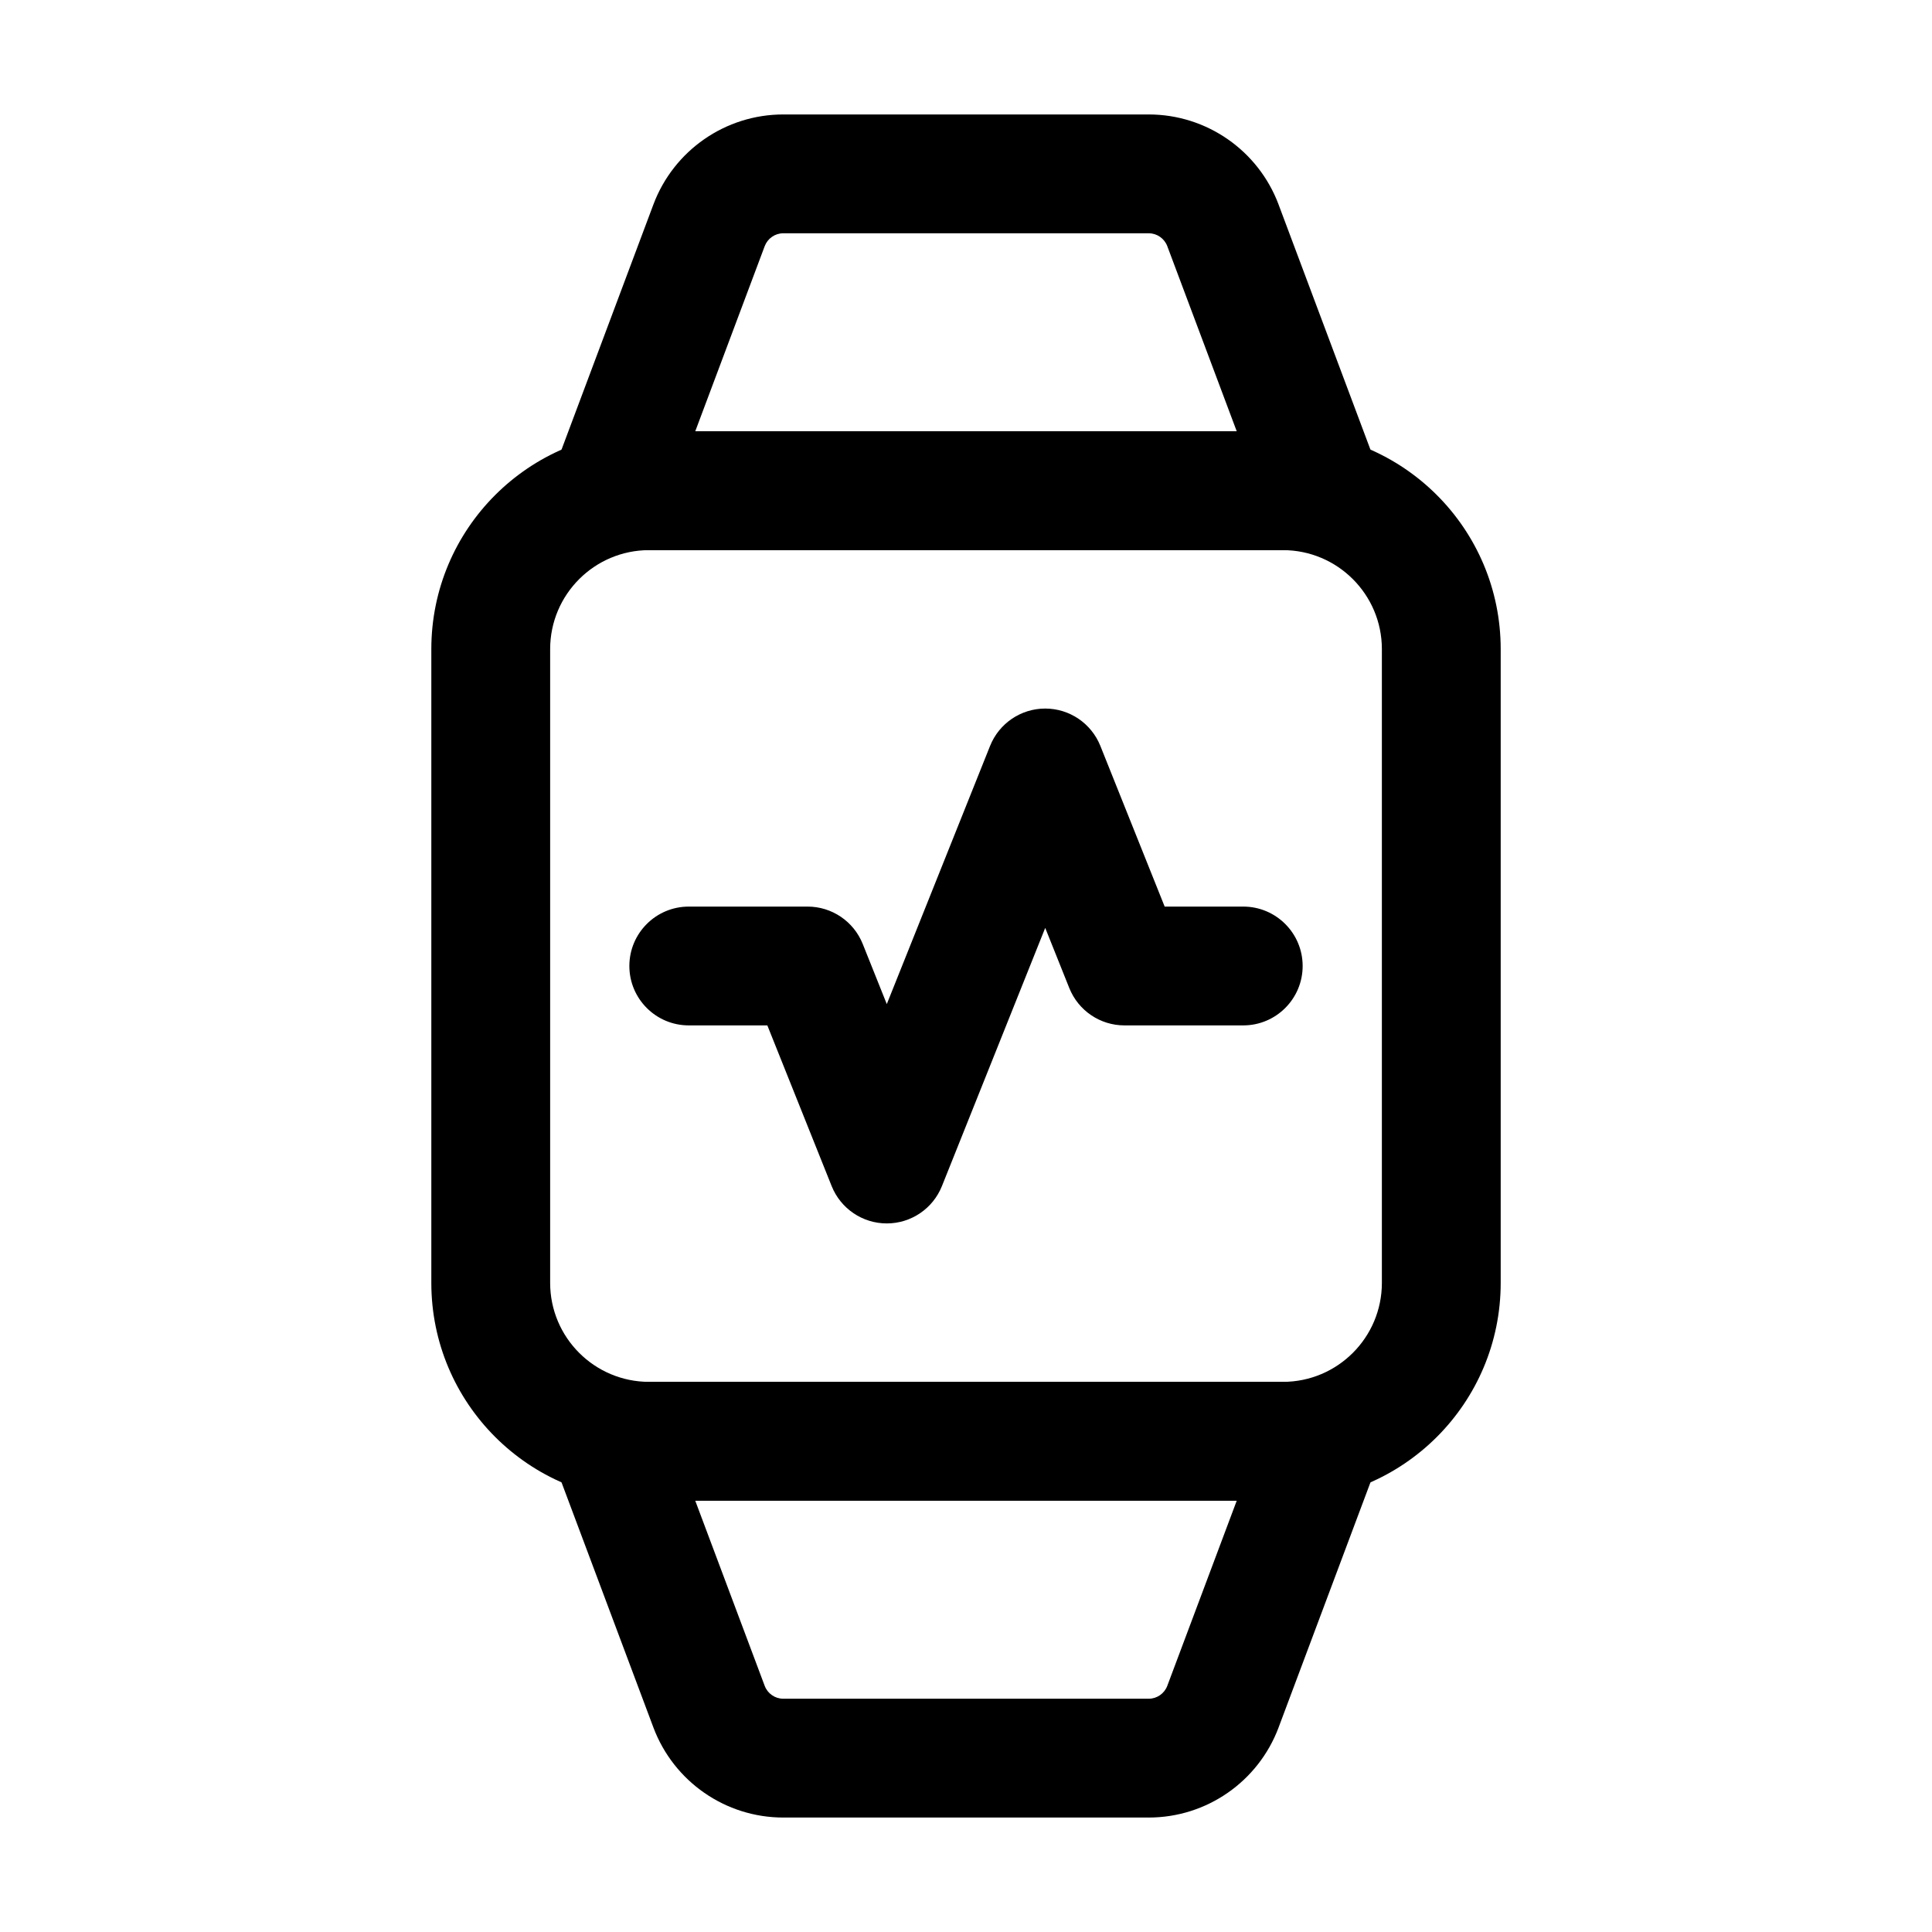
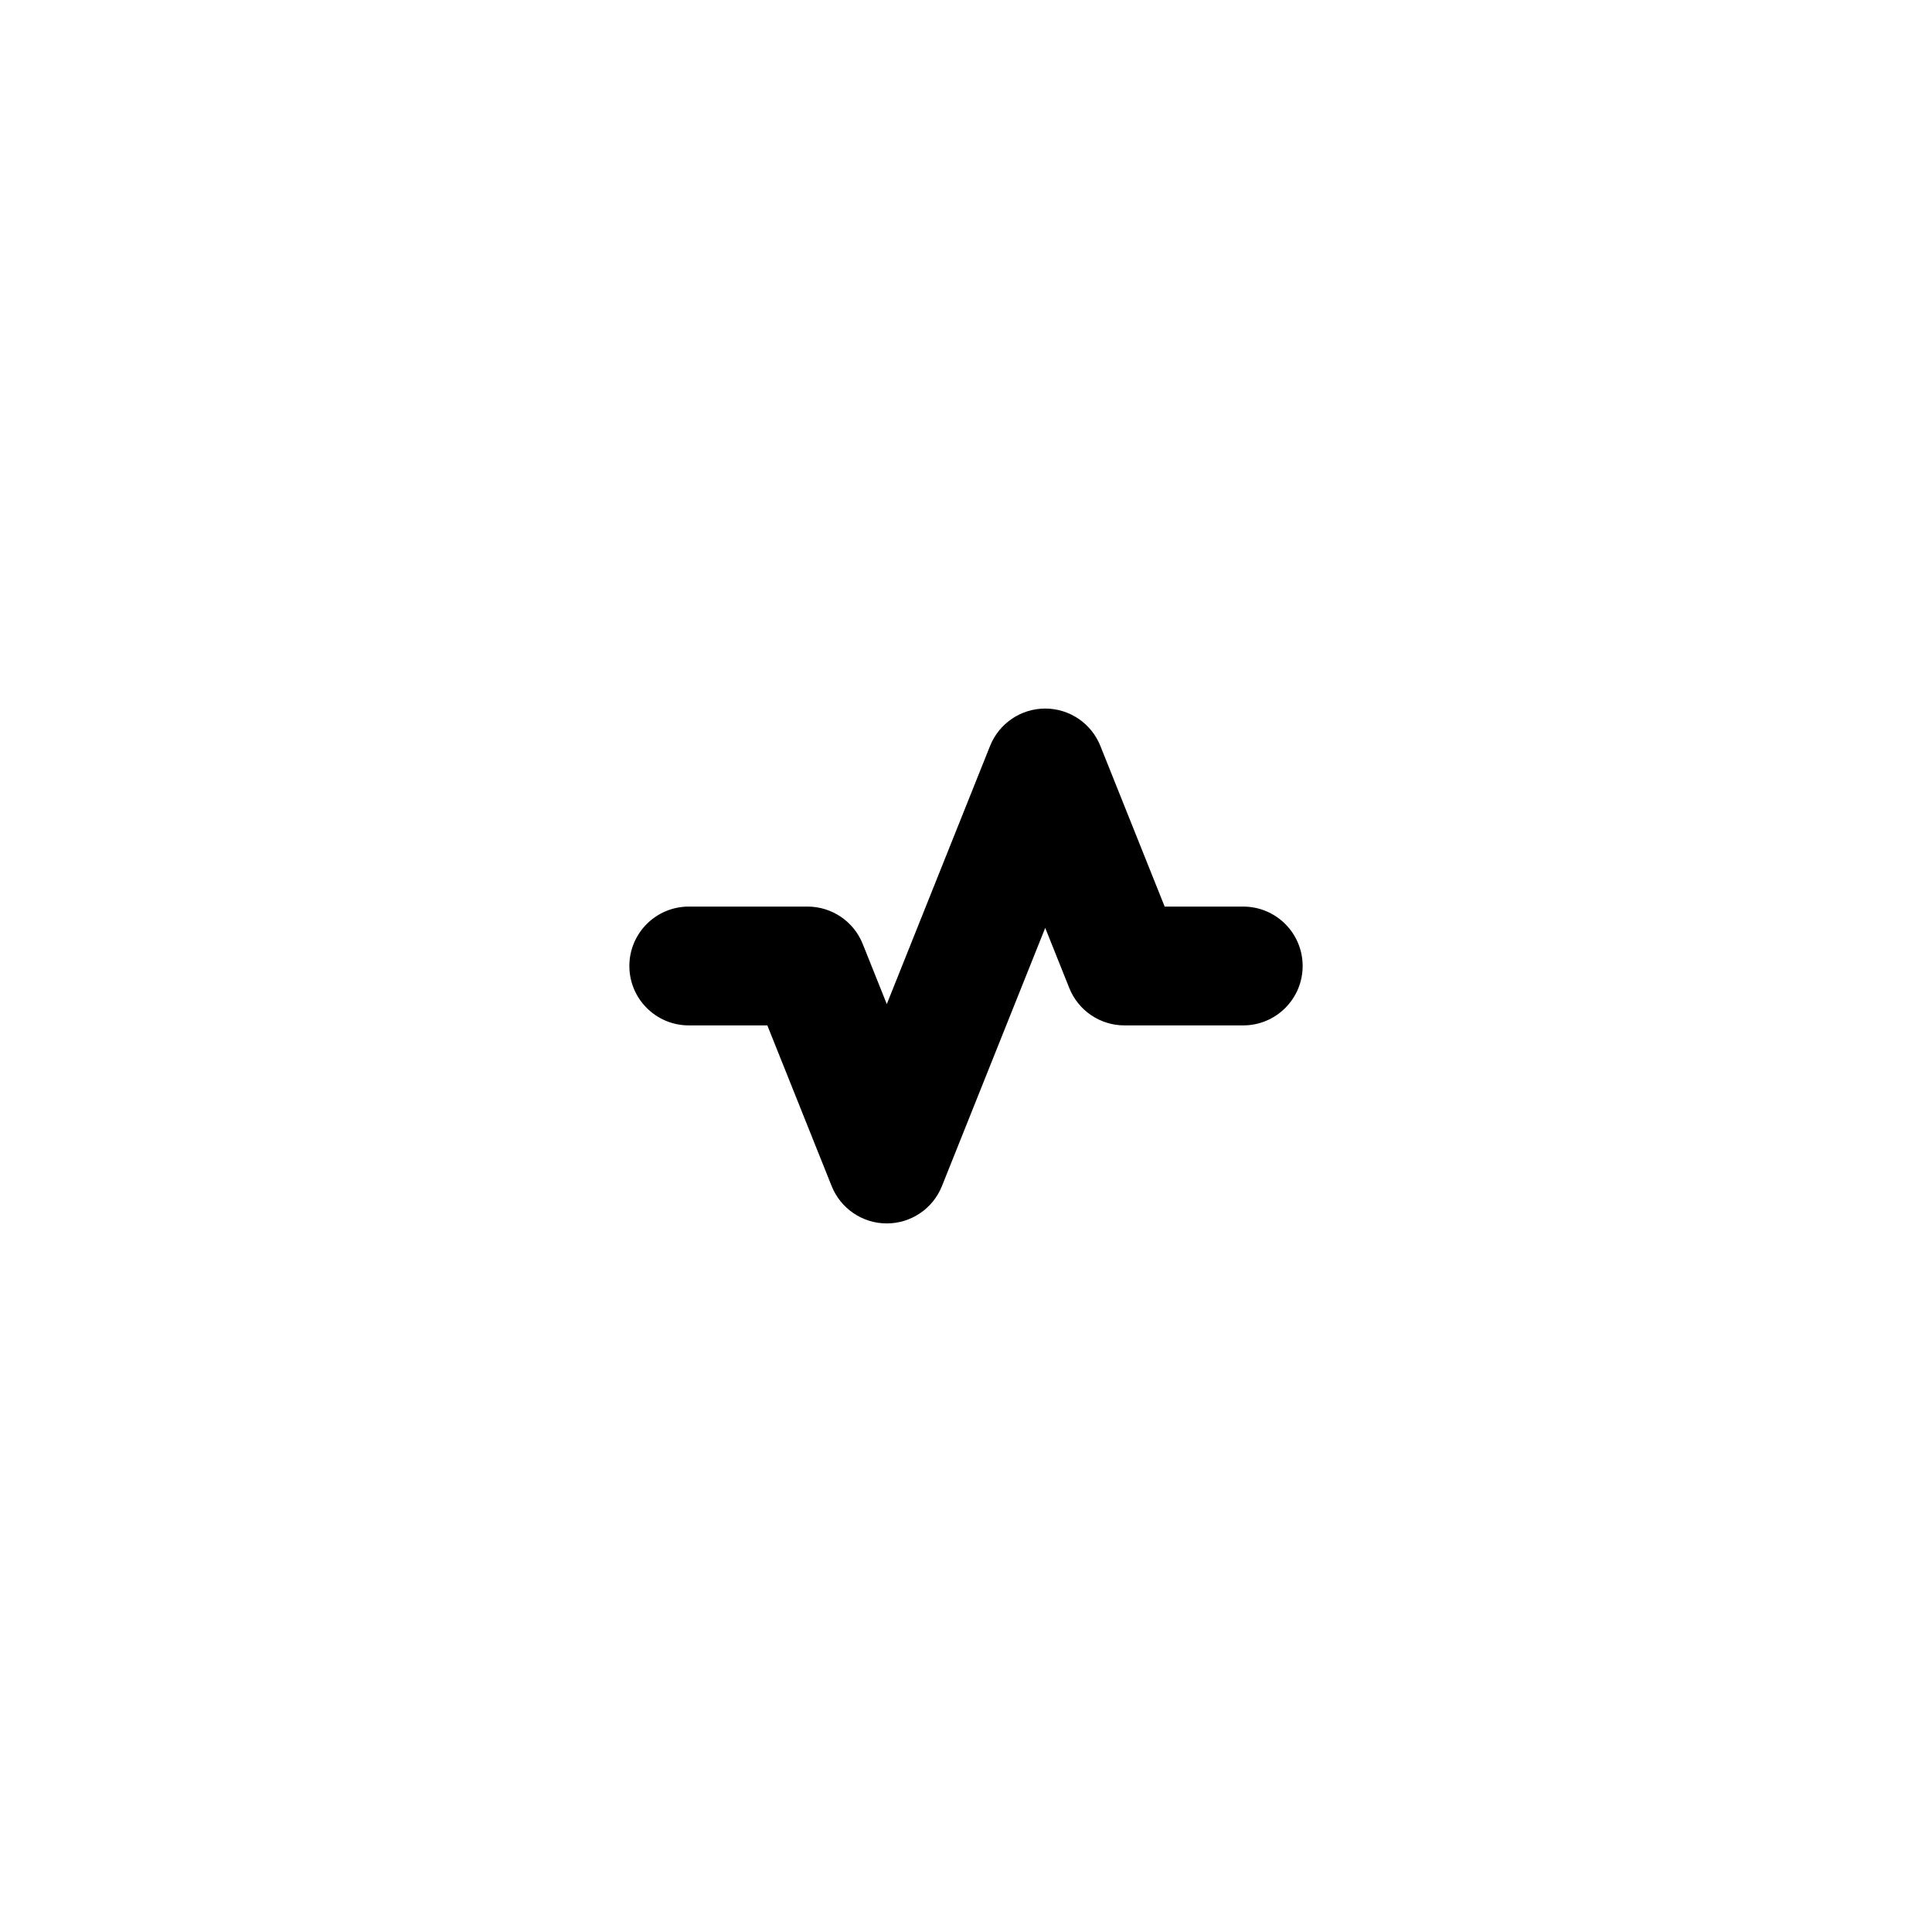
<svg xmlns="http://www.w3.org/2000/svg" fill="#000000" width="800px" height="800px" version="1.1" viewBox="144 144 512 512">
  <g fill-rule="evenodd">
-     <path d="m541.7 316.03c0-31.887-25.84-57.727-57.727-57.727h-167.94c-31.887 0-57.727 25.84-57.727 57.727v167.94c0 31.887 25.84 57.727 57.727 57.727h167.94c31.887 0 57.727-25.84 57.727-57.727zm-31.488 0v167.94c0 14.484-11.754 26.238-26.238 26.238h-167.94c-14.484 0-26.238-11.754-26.238-26.238v-167.94c0-14.484 11.754-26.238 26.238-26.238h167.94c14.484 0 26.238 11.754 26.238 26.238z" />
-     <path d="m482.83 198.18c-5.394-14.336-19.102-23.848-34.406-23.848h-96.855c-15.305 0-29.012 9.508-34.406 23.848-8.902 23.762-26.367 70.344-26.367 70.344-1.828 4.828-1.156 10.242 1.805 14.484 2.938 4.242 7.766 6.781 12.93 6.781h188.93c5.164 0 9.992-2.539 12.93-6.781 2.961-4.242 3.633-9.656 1.805-14.484l-26.367-70.344zm-29.492 11.043 18.41 49.078h-143.5l18.41-49.078c0.777-2.035 2.731-3.402 4.914-3.402h96.855c2.184 0 4.137 1.363 4.914 3.402z" />
-     <path d="m482.83 601.82c8.902-23.762 26.367-70.344 26.367-70.344 1.828-4.828 1.156-10.242-1.805-14.484-2.938-4.242-7.766-6.781-12.93-6.781h-188.93c-5.164 0-9.992 2.539-12.93 6.781-2.961 4.242-3.633 9.656-1.805 14.484 0 0 17.465 46.582 26.367 70.344 5.394 14.336 19.102 23.848 34.406 23.848h96.855c15.305 0 29.012-9.508 34.406-23.848zm-11.082-60.121-18.41 49.078c-0.777 2.035-2.731 3.402-4.914 3.402h-96.855c-2.184 0-4.137-1.363-4.914-3.402l-18.41-49.078h143.5z" />
    <path d="m326.53 415.74h20.824s17.047 42.594 17.047 42.594c2.394 5.961 8.164 9.887 14.609 9.887 6.445 0 12.219-3.926 14.609-9.887l27.375-68.434 6.383 15.953c2.394 5.961 8.164 9.887 14.609 9.887h31.488c8.691 0 15.742-7.055 15.742-15.742 0-8.691-7.055-15.742-15.742-15.742h-20.824s-17.047-42.594-17.047-42.594c-2.394-5.961-8.164-9.887-14.609-9.887-6.445 0-12.219 3.926-14.609 9.887l-27.375 68.434-6.383-15.953c-2.394-5.961-8.164-9.887-14.609-9.887h-31.488c-8.691 0-15.742 7.055-15.742 15.742 0 8.691 7.055 15.742 15.742 15.742z" />
  </g>
</svg>